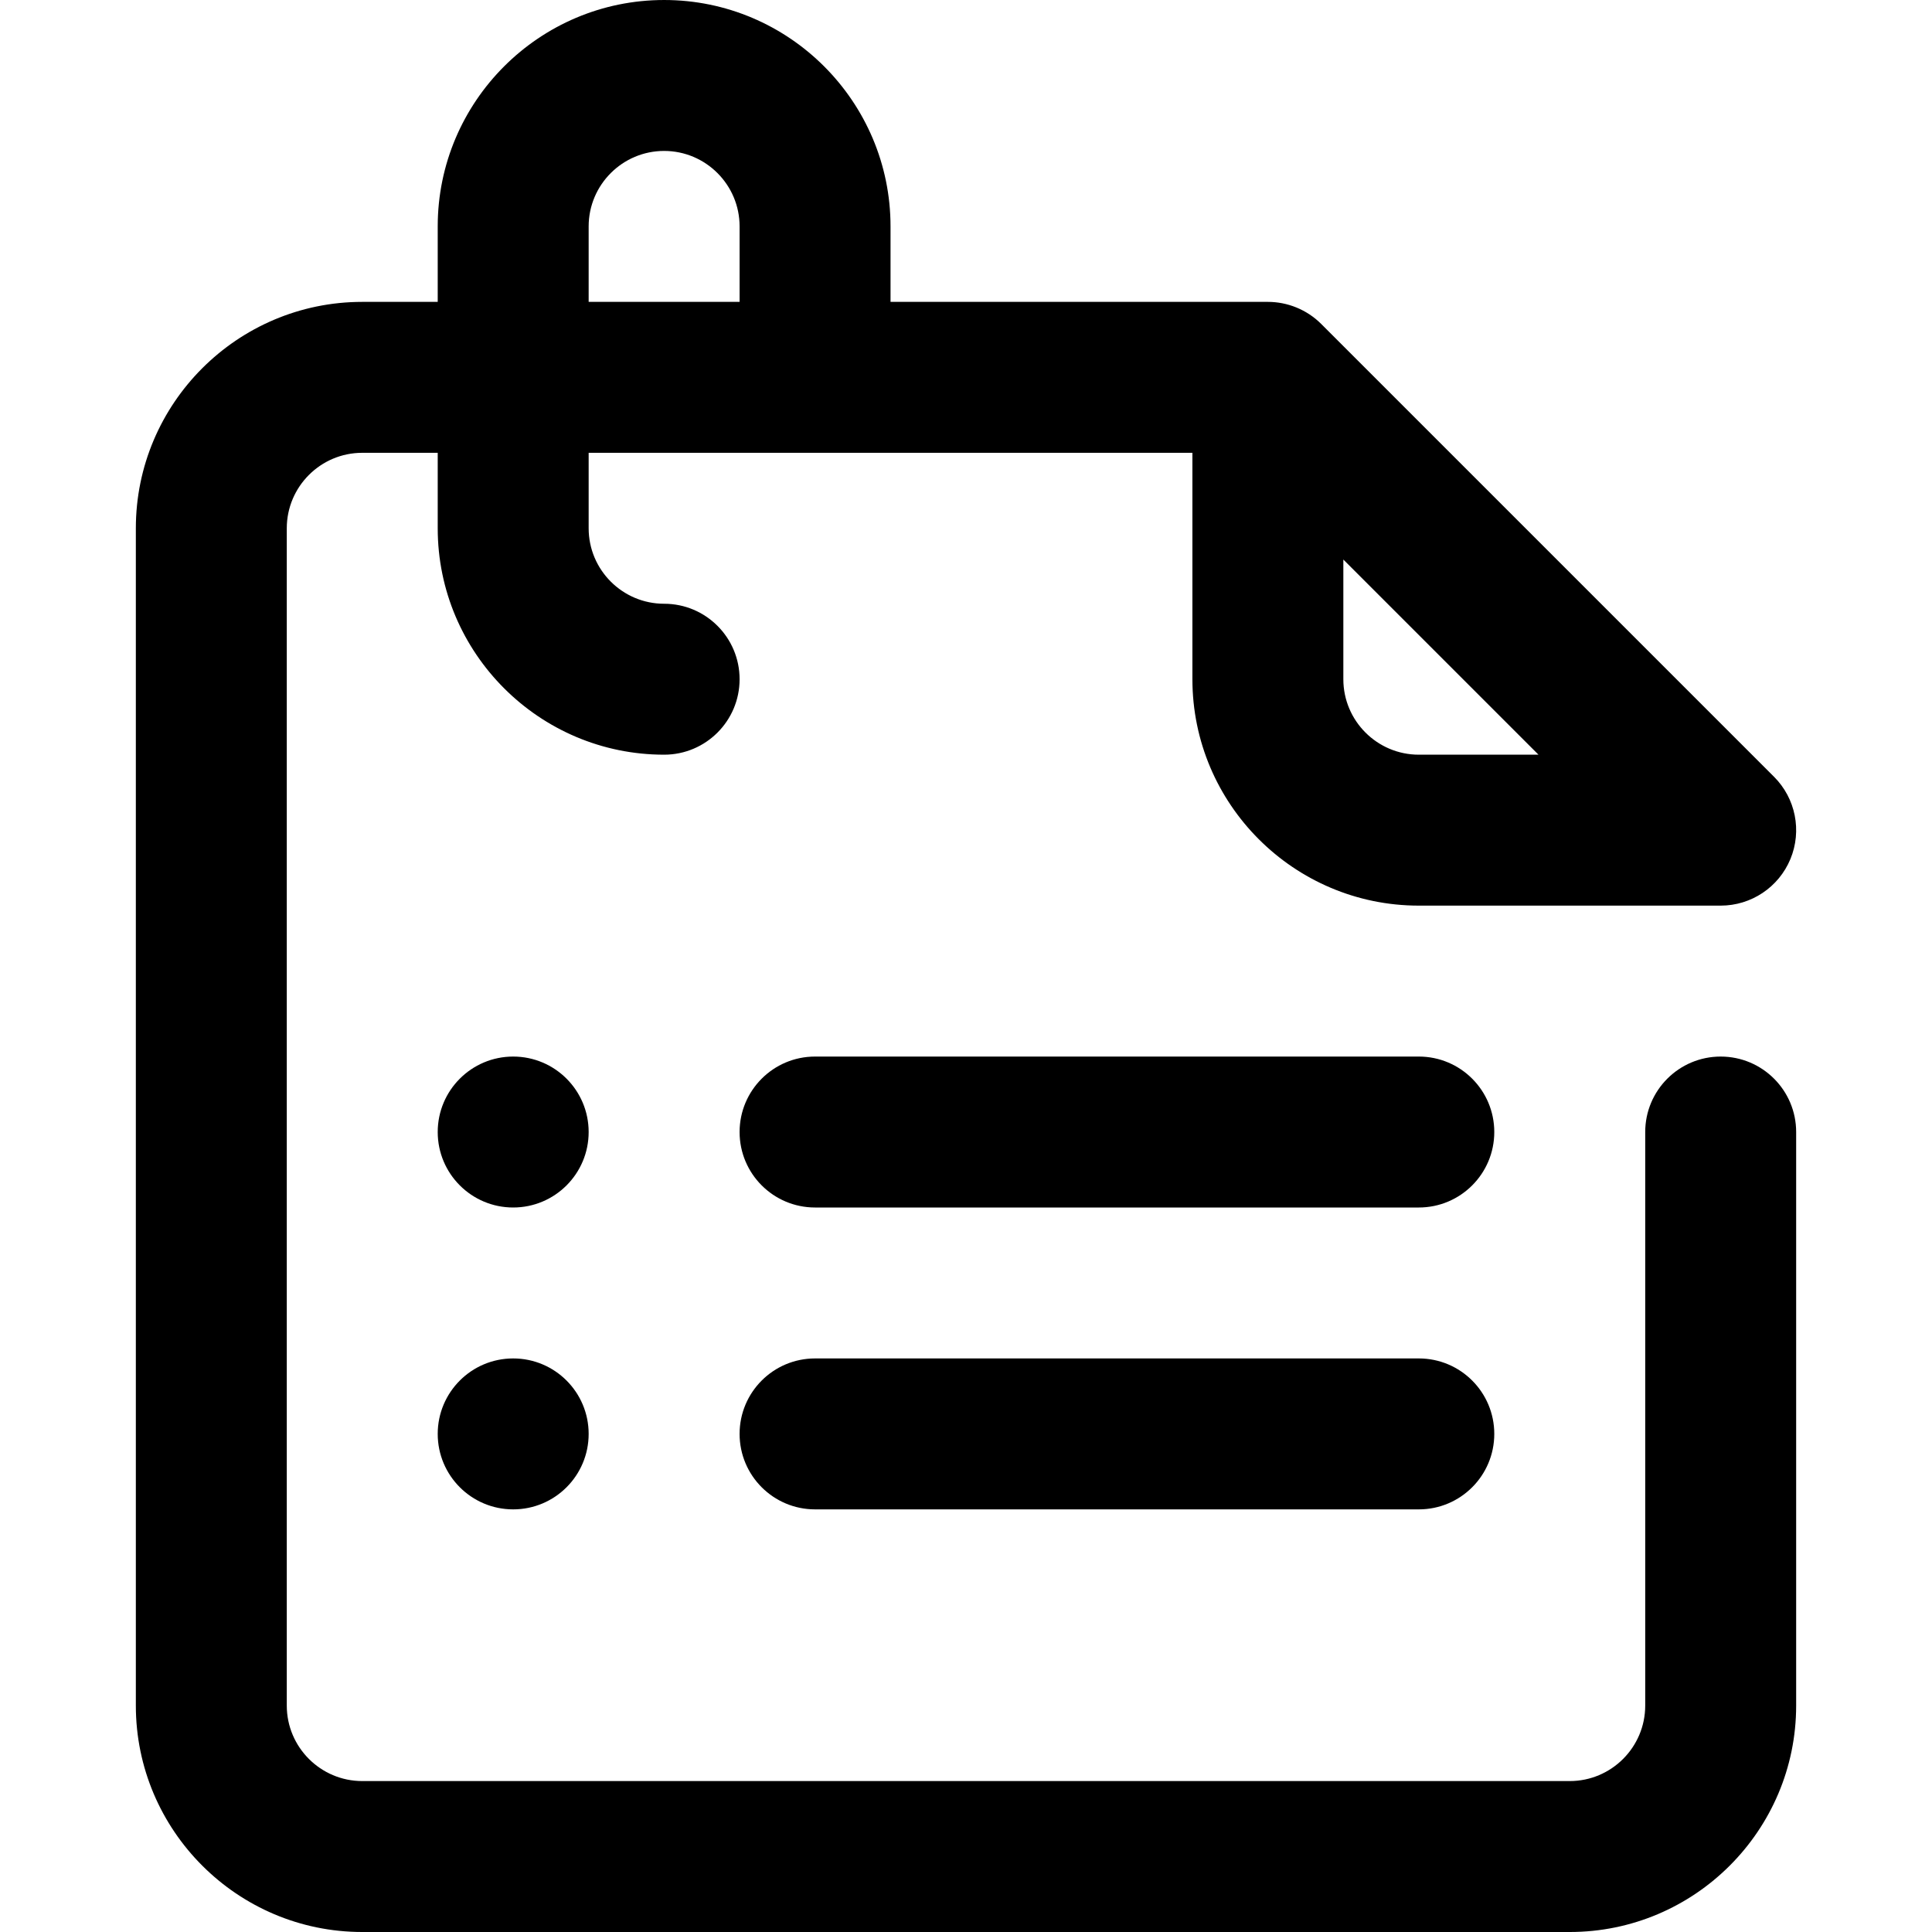
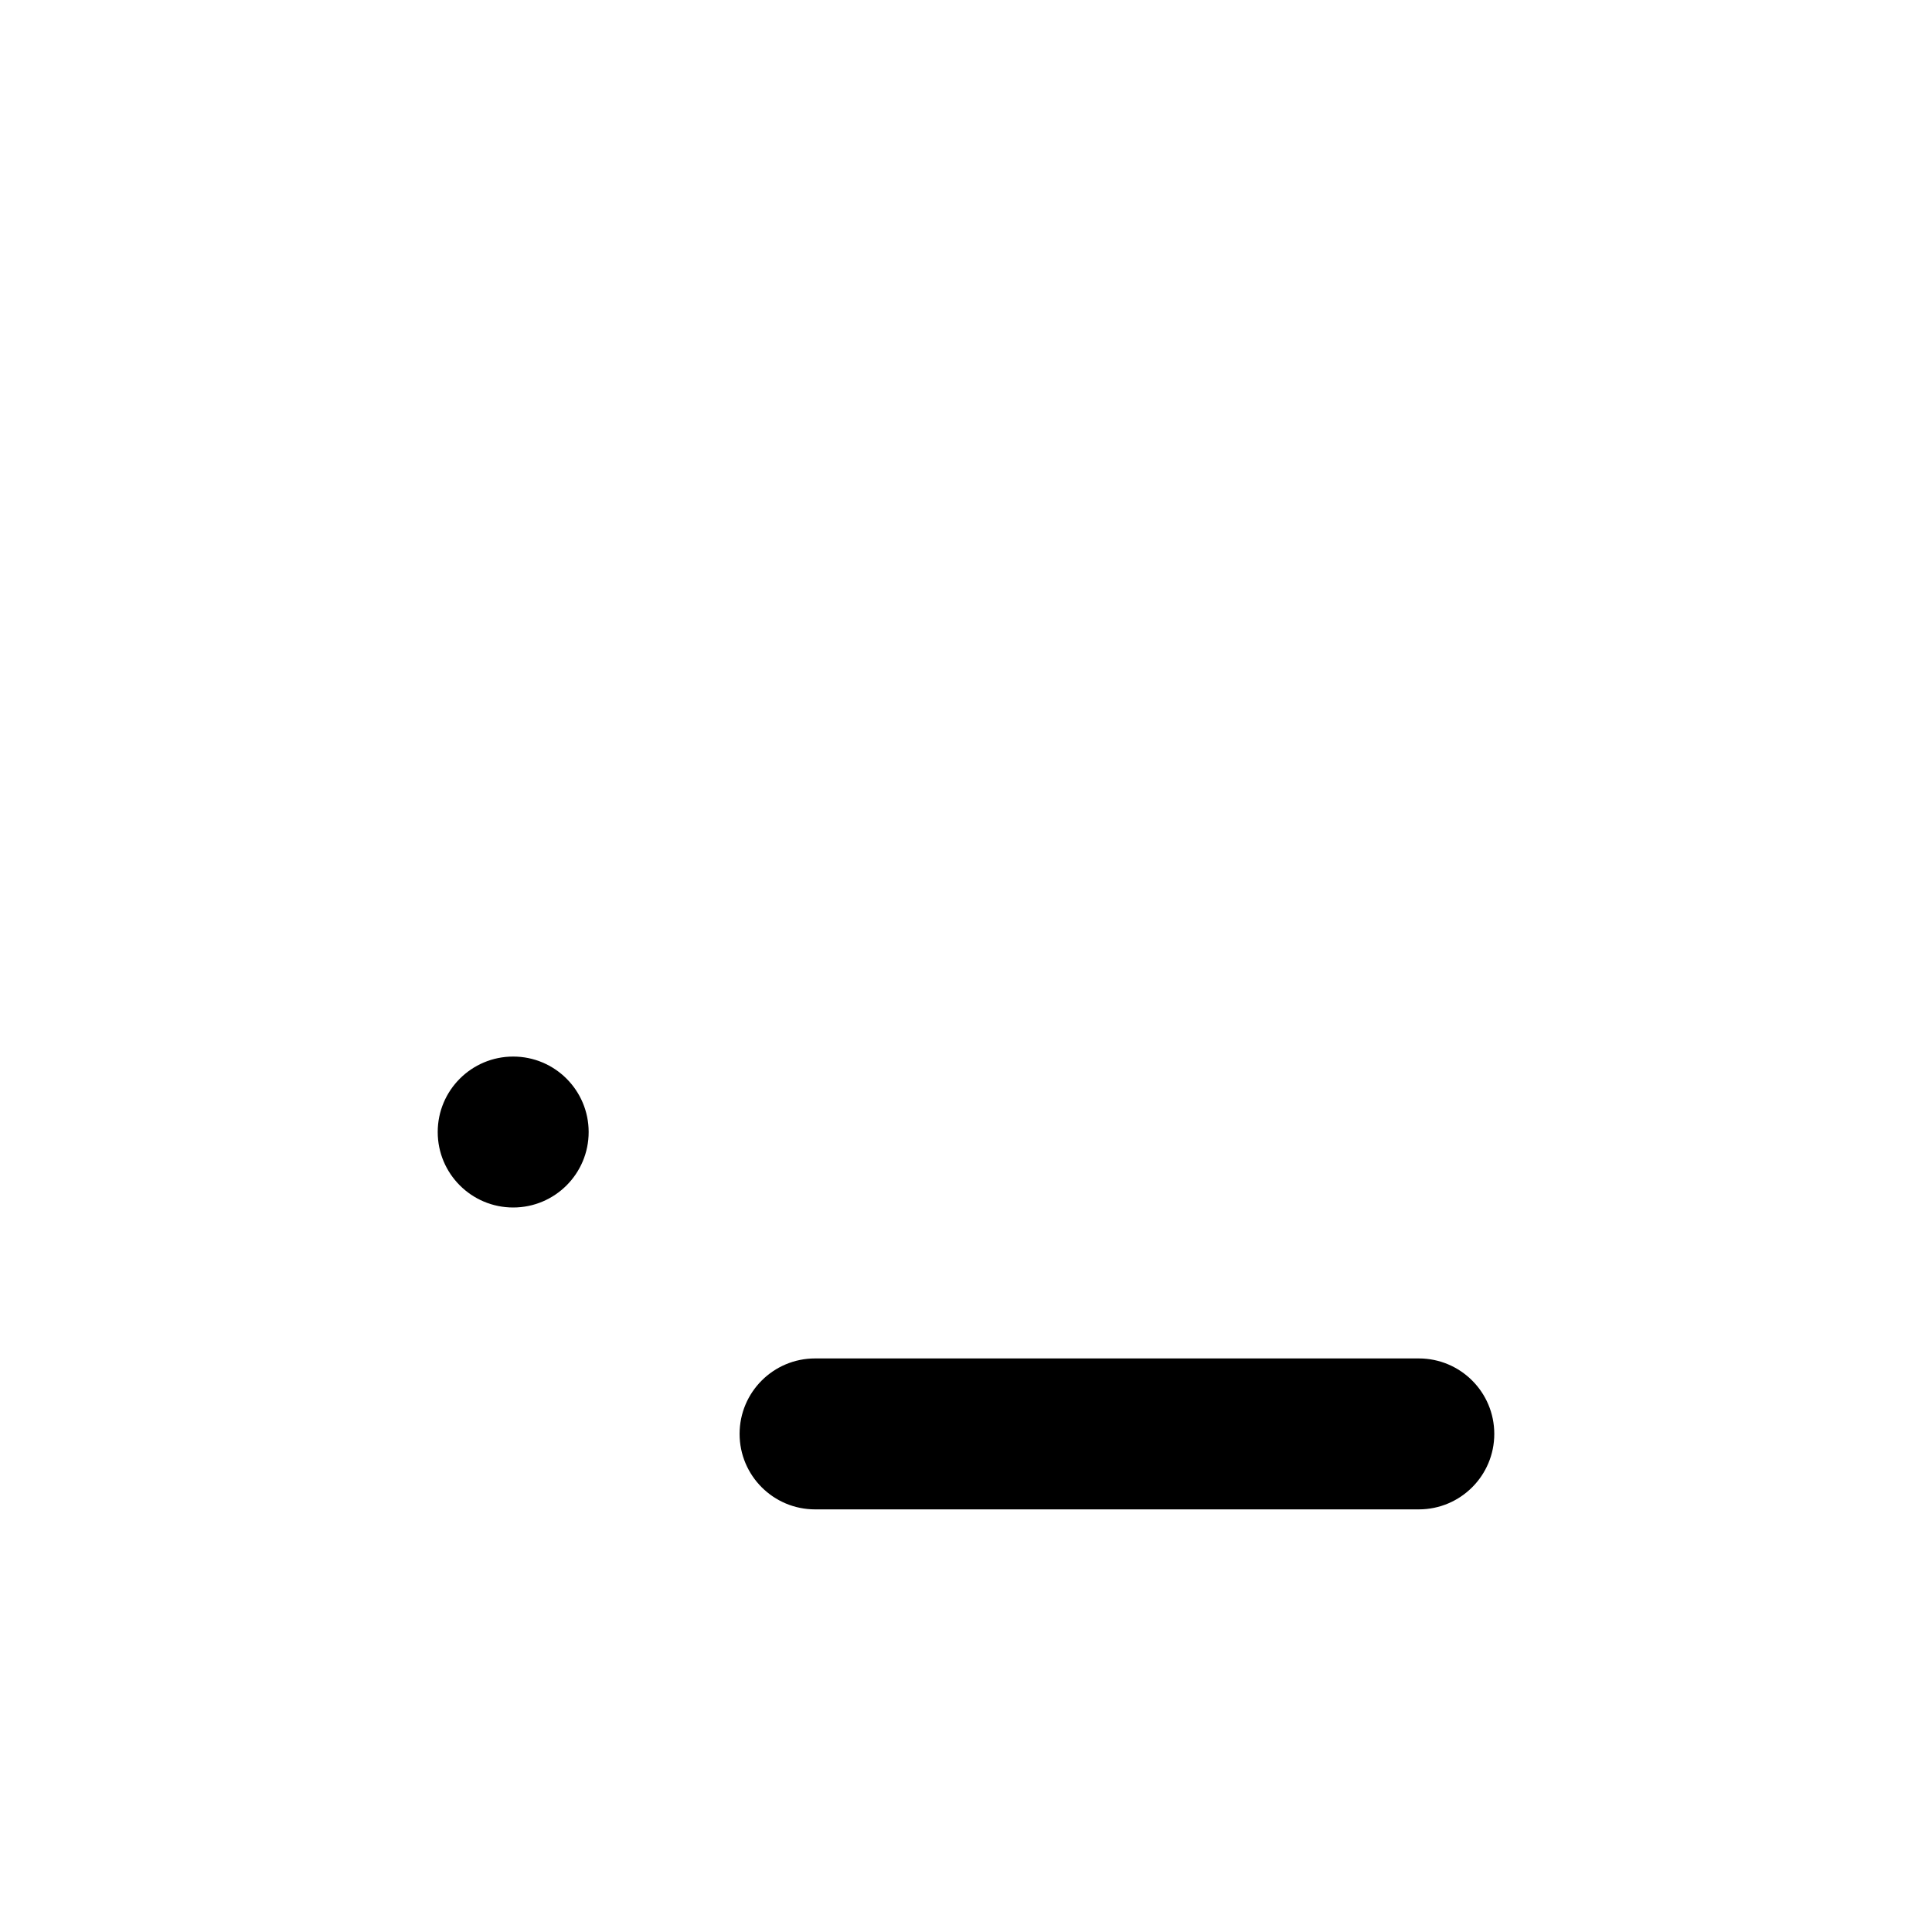
<svg xmlns="http://www.w3.org/2000/svg" id="Capa_1" enable-background="new 0 0 512 512" height="512" viewBox="0 0 512 512" width="512">
  <g id="Archive_1_">
    <g>
-       <path d="m456 280c-11.046 0-20 8.954-20 20v152c0 11.028-8.972 20-20 20h-320c-11.028 0-20-8.972-20-20v-312c0-11.028 8.972-20 20-20h20v20c0 33.084 26.916 60 60 60 11.046 0 20-8.954 20-20s-8.954-20-20-20c-11.028 0-20-8.972-20-20v-20h160v60c0 33.084 26.916 60 60 60h80c8.089 0 15.382-4.873 18.478-12.346 3.096-7.474 1.385-16.076-4.335-21.796l-120-120c-3.857-3.854-9.004-5.858-14.143-5.858h-100v-20c0-33.084-26.916-60-60-60s-60 26.916-60 60v20h-20c-33.084 0-60 26.916-60 60v312c0 33.084 26.916 60 60 60h320c33.084 0 60-26.916 60-60v-152c0-11.046-8.954-20-20-20zm-80-80c-11.028 0-20-8.972-20-20v-31.716l51.715 51.716zm-220-140c0-11.028 8.972-20 20-20s20 8.972 20 20v20h-40z" />
-       <path d="m376 280h-160c-11.046 0-20 8.954-20 20s8.954 20 20 20h160c11.046 0 20-8.954 20-20s-8.954-20-20-20z" />
      <path d="m376 360h-160c-11.046 0-20 8.954-20 20s8.954 20 20 20h160c11.046 0 20-8.954 20-20s-8.954-20-20-20z" />
    </g>
    <g>
      <circle cx="136" cy="300" r="20" />
    </g>
    <g>
-       <circle cx="136" cy="380" r="20" />
-     </g>
+       </g>
  </g>
</svg>